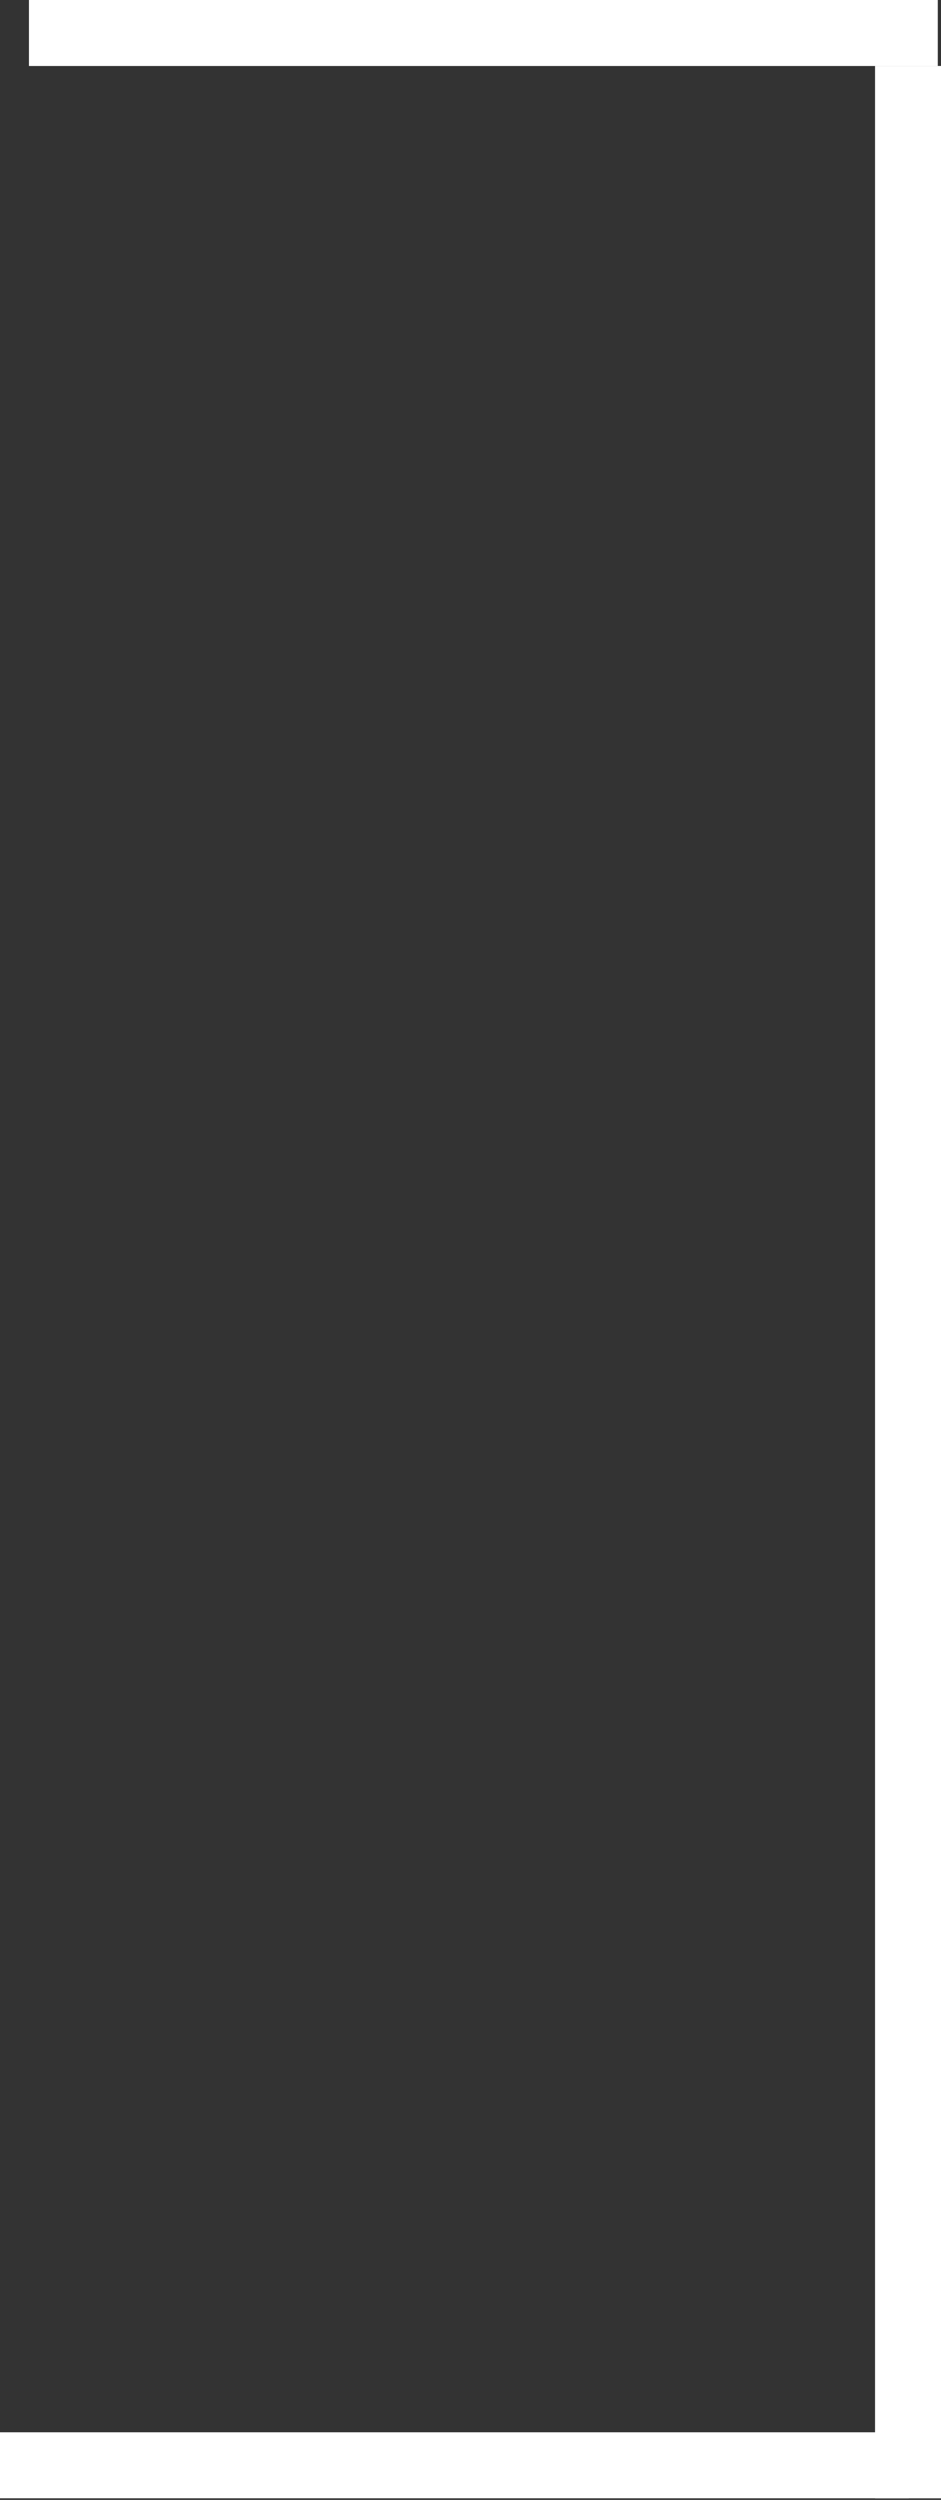
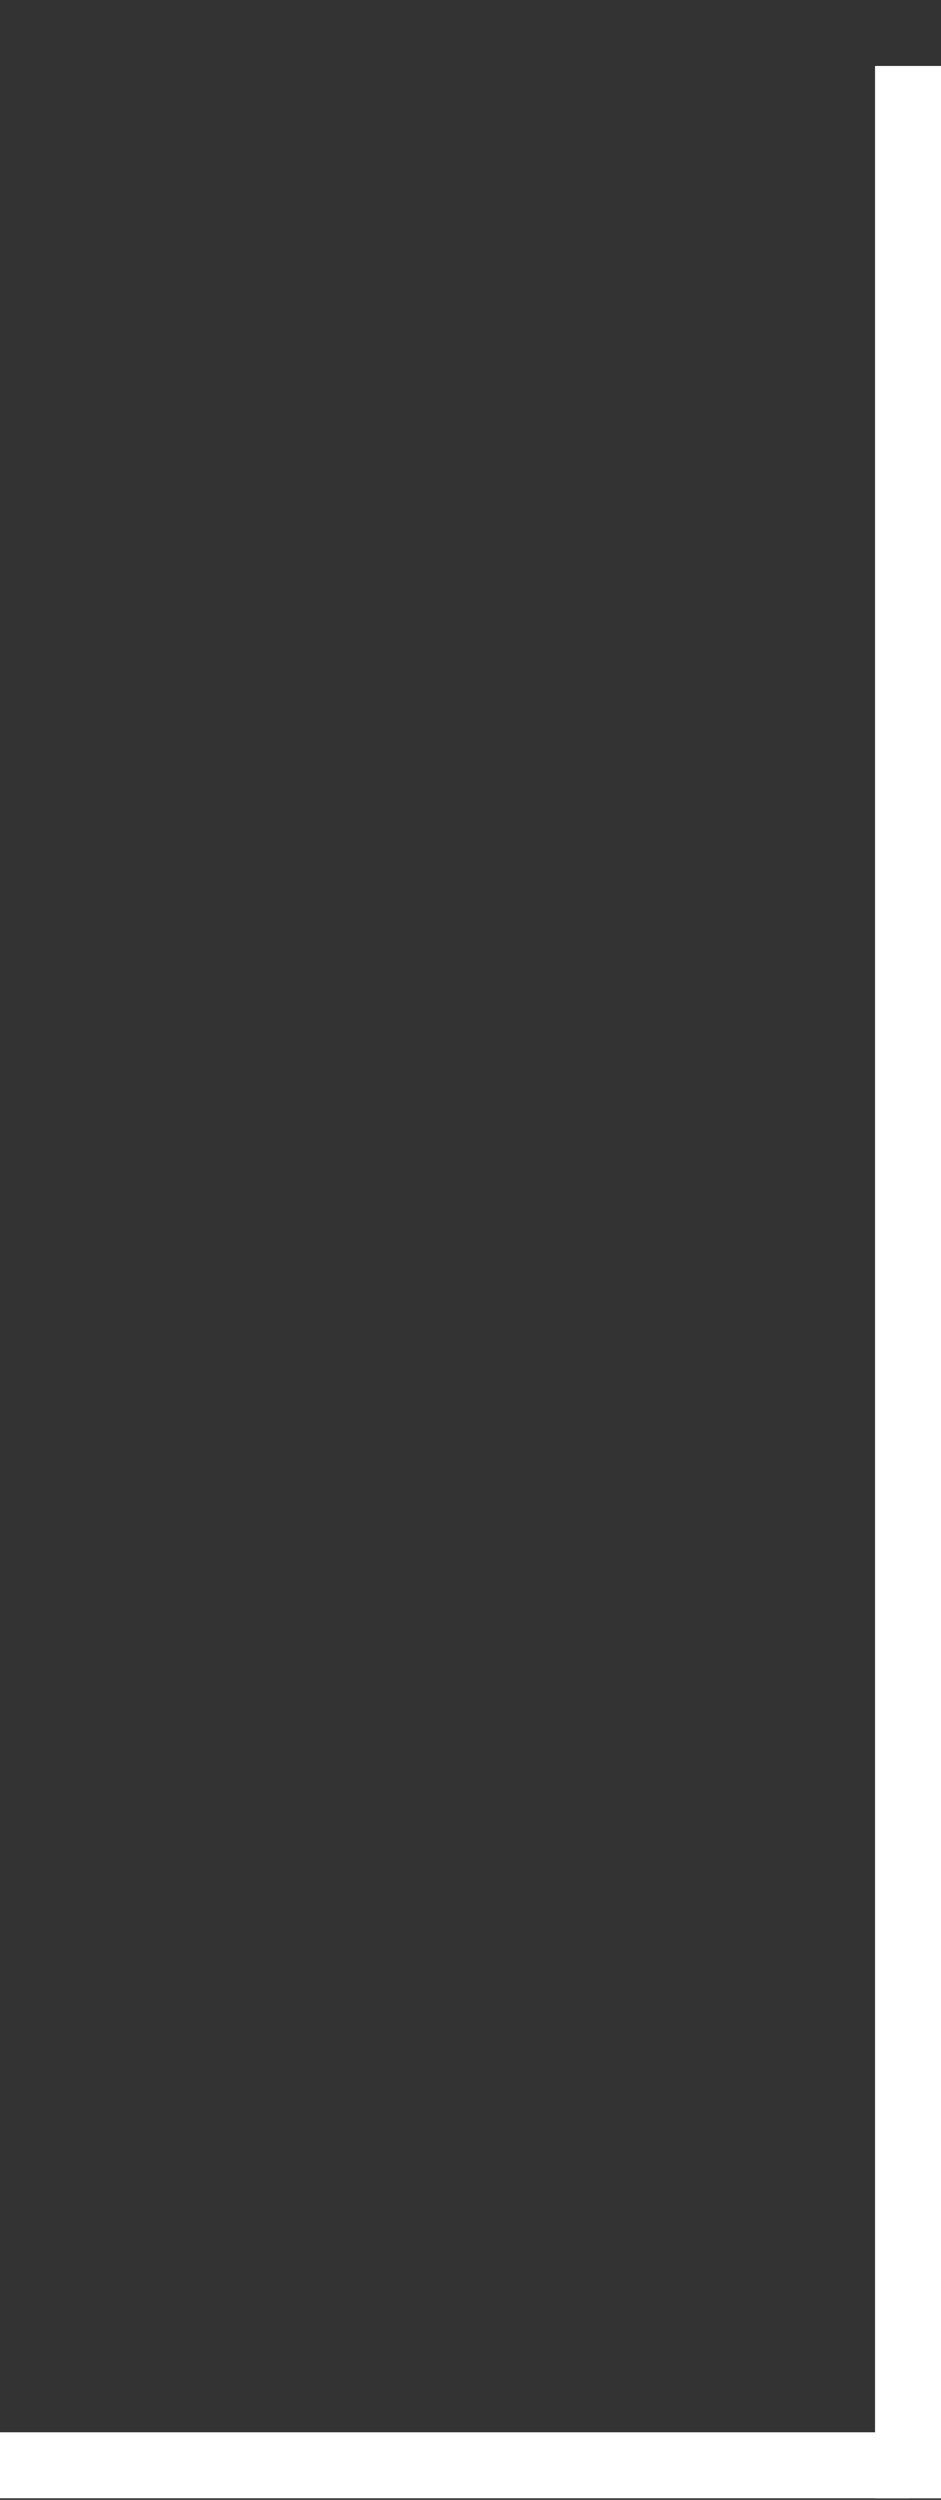
<svg xmlns="http://www.w3.org/2000/svg" width="585" height="1553" viewBox="0 0 585 1553" fill="none">
  <rect x="0" y="0" width="585" height="1553" fill="#333333" stroke="none" />
  <line y1="-20.5" x2="1511.03" y2="-20.5" transform="matrix(0 -1 -1 0 544 1552.01)" stroke="white" stroke-width="41" />
-   <line y1="-20.5" x2="565" y2="-20.5" transform="matrix(-1 0 0 1 583 41)" stroke="white" stroke-width="41" />
  <line y1="-20.5" x2="565" y2="-20.5" transform="matrix(-1 0 0 1 565 1551.99)" stroke="white" stroke-width="41" />
</svg>